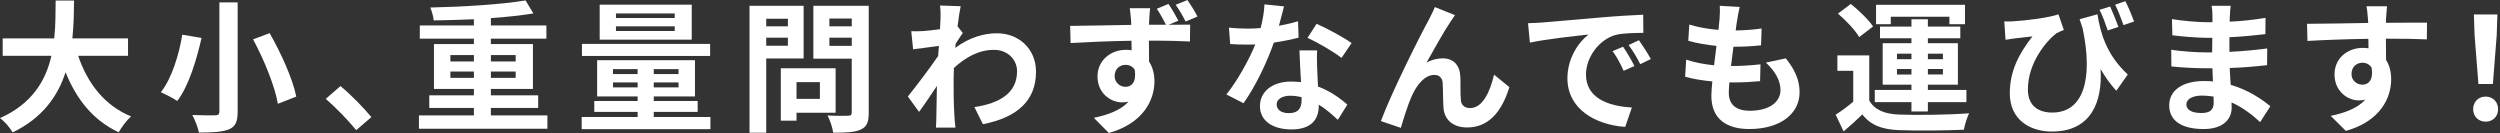
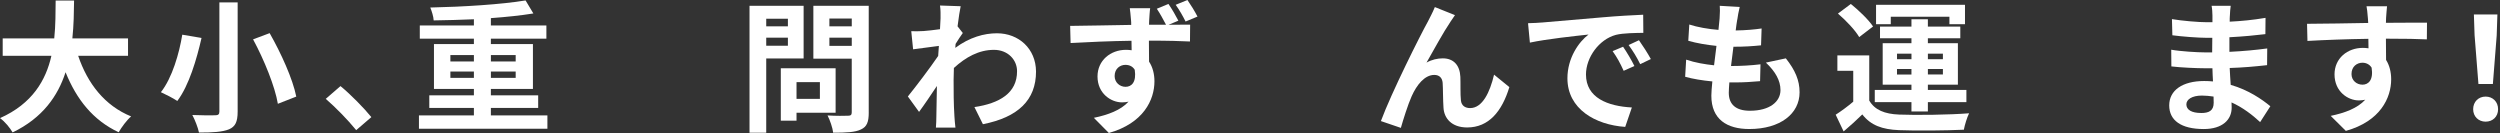
<svg xmlns="http://www.w3.org/2000/svg" width="846" height="45" viewBox="0 0 846 45" fill="none">
  <rect x="0" y="0" width="846" height="45" fill="#333333" stroke="none" />
  <path d="M26.454 18.883C29.619 28.229 35.415 35.752 44.376 39.393C42.937 40.593 41.071 43.133 40.158 44.761C31.485 40.684 25.928 33.689 22.188 24.44C19.599 32.447 14.427 39.92 4.266 44.81C3.354 43.232 1.677 41.169 0 39.969C10.975 35.078 15.529 27.128 17.395 18.883H0.912V12.989H18.357C18.834 8.484 18.785 4.126 18.834 0.189H25.065C25.016 4.119 24.966 8.526 24.489 12.989H43.323V18.883H26.454Z" fill="white" />
  <path d="M68.198 12.841C66.57 19.984 63.981 28.896 60.002 34.166C58.564 33.204 55.925 31.864 54.445 31.198C58.276 26.356 60.676 17.971 61.679 11.739L68.198 12.841ZM80.422 0.814V37.766C80.422 41.267 79.608 42.846 77.496 43.758C75.243 44.67 71.987 44.86 67.335 44.86C66.998 43.183 65.946 40.502 65.083 38.916C68.198 39.057 71.742 39.057 72.801 39.014C73.854 39.014 74.24 38.678 74.24 37.766V0.814H80.422ZM91.249 11.213C95.129 18.02 99.059 26.693 100.259 32.685L94.028 35.127C93.067 29.331 89.425 20.321 85.642 13.318L91.249 11.213Z" fill="white" />
  <path d="M110.237 33.45L115.219 29.134C118.622 31.913 123.268 36.657 125.667 39.632L120.538 44.039C117.612 40.446 113.542 36.32 110.237 33.45Z" fill="white" />
  <path d="M185.242 39.057V43.562H141.771V39.057H160.367V36.516H145.273V32.25H160.367V30.096H146.852V14.904H160.367V13.08H142.059V8.624H160.367V6.519C155.763 6.708 151.069 6.856 146.754 6.905C146.704 5.614 146.08 3.691 145.603 2.547C156.767 2.309 169.755 1.495 177.853 0.147L180.491 4.554C176.323 5.228 171.341 5.754 166.113 6.133V8.624H184.898V13.08H166.113V14.904H180.344V30.096H166.113V32.25H182.119V36.516H166.113V39.057H185.235H185.242ZM152.409 20.798H160.367V18.644H152.409V20.798ZM160.367 26.356V24.202H152.409V26.356H160.367ZM166.12 18.644V20.798H174.506V18.644H166.12ZM174.506 24.202H166.12V26.356H174.506V24.202Z" fill="white" />
-   <path d="M240.402 39.59V43.709H196.841V39.59H215.773V37.864H201.107V34.173H215.773V32.636H202.068V20.37H235.182V32.636H221.232V34.173H236.087V37.864H221.232V39.59H240.402ZM240.304 18.932H196.932V14.855H240.304V18.932ZM234.08 13.416H202.932V1.579H234.08V13.416ZM207.429 25.065H215.766V23.388H207.429V25.065ZM215.773 29.57V27.893H207.436V29.57H215.773ZM228.326 4.554H208.44V6.091H228.326V4.554ZM228.326 8.912H208.44V10.49H228.326V8.912ZM229.617 23.388H221.232V25.065H229.617V23.388ZM229.617 27.893H221.232V29.57H229.617V27.893Z" fill="white" />
  <path d="M259.292 19.795V44.909H253.636V1.965H271.944V19.795H259.292ZM259.292 6.329V8.919H266.625V6.329H259.292ZM266.625 15.48V12.75H259.292V15.48H266.625ZM269.544 38.151V40.832H264.225V23.1H282.771V38.151H269.544ZM269.544 27.794V33.45H277.452V27.794H269.544ZM293.984 38.102C293.984 41.267 293.36 42.895 291.346 43.807C289.381 44.769 286.364 44.909 281.95 44.909C281.76 43.281 280.848 40.593 280.034 39.064C282.813 39.253 286.076 39.211 286.981 39.162C287.893 39.162 288.23 38.874 288.23 38.011V19.851H275.242V1.965H293.977V38.102H293.984ZM280.666 6.28V8.919H288.237V6.28H280.666ZM288.237 15.529V12.75H280.666V15.529H288.237Z" fill="white" />
  <path d="M318.095 1.867L325.091 2.105C324.803 3.445 324.417 5.894 324.038 8.912L325.813 11.164C325.14 12.027 324.185 13.606 323.371 14.855C323.322 15.283 323.322 15.767 323.273 16.195C328.115 12.603 333.048 11.262 337.363 11.262C344.745 11.262 350.541 16.483 350.59 24.202C350.59 33.885 344.507 39.681 332.62 42.032L329.743 36.236C338.177 34.987 344.219 31.541 344.17 24.061C344.17 20.321 341.152 16.869 336.36 16.869C331.28 16.869 326.824 19.311 322.796 23.002C322.747 24.391 322.698 25.78 322.698 27.029C322.698 30.959 322.698 34.987 322.985 39.492C323.035 40.355 323.175 42.081 323.322 43.183H316.712C316.81 42.13 316.86 40.404 316.86 39.639C316.958 35.899 317.007 33.12 317.049 29.093C315.035 32.11 312.684 35.611 311.007 37.864L307.218 32.643C309.948 29.289 314.74 22.96 317.477 18.939C317.575 17.837 317.667 16.686 317.716 15.536C315.365 15.823 311.674 16.3 308.994 16.686L308.369 10.554C309.758 10.603 310.86 10.603 312.537 10.505C313.927 10.406 316.039 10.168 318.095 9.88C318.193 8.056 318.284 6.715 318.284 6.189C318.284 4.8 318.333 3.361 318.095 1.874V1.867Z" fill="white" />
  <path d="M398.762 6.996L395.457 8.385C398.523 8.336 401.302 8.336 402.741 8.336L402.691 14.041C399.814 13.894 395.26 13.753 388.791 13.753C388.84 16.195 388.84 18.735 388.84 20.848C390.04 22.672 390.664 24.966 390.664 27.507C390.664 33.787 386.973 41.695 375.234 45L370.154 39.871C374.995 38.867 379.262 37.281 381.893 34.404C381.219 34.545 380.504 34.643 379.69 34.643C375.999 34.643 371.396 31.675 371.396 25.872C371.396 20.454 375.802 16.862 381.03 16.862C381.704 16.862 382.321 16.911 382.946 17.009C382.946 15.957 382.946 14.855 382.897 13.795C375.662 13.894 368.182 14.23 362.288 14.56L362.14 8.764C367.606 8.715 376.329 8.526 382.798 8.427C382.798 7.803 382.798 7.326 382.749 6.94C382.609 5.024 382.412 3.396 382.321 2.772H389.219C389.071 3.537 388.931 6.126 388.882 6.891C388.882 7.277 388.833 7.803 388.833 8.378H394.587C393.626 6.561 392.622 4.687 391.471 2.961L395.401 1.333C396.601 3.059 397.892 5.312 398.755 6.989L398.762 6.996ZM380.883 29.38C382.897 29.38 384.623 27.843 383.998 23.626C383.325 22.475 382.174 21.949 380.834 21.949C379.058 21.949 377.192 23.198 377.192 25.738C377.192 27.942 378.967 29.38 380.883 29.38ZM405.232 5.607L401.204 7.284C400.243 5.368 399.099 3.354 397.85 1.628L401.828 0C403.028 1.726 404.319 3.831 405.232 5.607Z" fill="white" />
-   <path d="M432.787 8.722C435.138 8.294 437.39 7.761 439.257 7.185L439.446 12.743C437.243 13.318 434.268 13.943 431.061 14.42C428.76 21.128 424.69 29.513 420.802 34.931L415.006 31.962C418.795 27.268 422.676 20.223 424.781 15.044C423.918 15.094 423.104 15.094 422.29 15.094C420.325 15.094 418.36 15.044 416.297 14.904L415.869 9.347C417.932 9.585 420.472 9.683 422.241 9.683C423.679 9.683 425.118 9.634 426.605 9.494C427.279 6.856 427.805 3.986 427.896 1.488L434.506 2.161C434.121 3.698 433.503 6.14 432.78 8.729L432.787 8.722ZM445.727 23.198C445.776 24.587 445.916 26.889 446.014 29.282C450.133 30.819 453.487 33.211 455.936 35.415L452.723 40.544C451.046 39.007 448.891 37.001 446.253 35.415V35.892C446.253 40.348 443.811 43.8 437.005 43.8C431.061 43.8 426.367 41.162 426.367 35.892C426.367 31.198 430.296 27.598 436.955 27.598C438.106 27.598 439.159 27.696 440.26 27.787C440.071 24.244 439.832 19.977 439.734 17.051H445.727C445.579 19.065 445.678 21.079 445.727 23.184V23.198ZM436.141 38.292C439.446 38.292 440.457 36.474 440.457 33.836V32.875C439.208 32.587 437.917 32.397 436.576 32.397C433.798 32.397 432.022 33.647 432.022 35.324C432.022 37.099 433.51 38.292 436.141 38.292ZM442.471 12.799L445.537 8.055C448.99 9.543 454.933 12.799 457.375 14.574L453.972 19.605C451.193 17.402 445.727 14.287 442.471 12.799Z" fill="white" />
  <path d="M490.832 7.382C488.481 10.834 485.127 16.967 482.734 21.184C484.51 20.181 486.425 19.746 488.243 19.746C491.835 19.746 493.997 21.998 494.186 25.977C494.284 28.131 494.137 31.97 494.375 33.983C494.565 35.85 495.912 36.573 497.491 36.573C501.659 36.573 504.199 31.205 505.589 25.261L510.767 29.478C508.276 37.674 503.82 43.133 496.488 43.133C491.169 43.133 488.678 39.969 488.481 36.474C488.292 33.934 488.334 30.005 488.193 28.04C488.053 26.363 487.092 25.352 485.366 25.352C482.11 25.352 479.422 28.707 477.696 32.587C476.447 35.366 474.77 40.734 474.054 43.274L467.297 40.972C470.84 31.387 480.664 11.831 483.204 7.284C483.829 5.993 484.741 4.407 485.555 2.393L492.362 5.122C491.884 5.796 491.358 6.61 490.825 7.375L490.832 7.382Z" fill="white" />
  <path d="M521.791 7.62C525.819 7.284 533.727 6.568 542.491 5.845C547.424 5.41 552.652 5.129 556.055 4.982L556.104 11.115C553.515 11.164 549.396 11.164 546.856 11.789C541.06 13.325 536.695 19.507 536.695 25.205C536.695 33.113 544.077 35.941 552.224 36.369L549.971 42.937C539.909 42.263 530.415 36.895 530.415 26.496C530.415 19.599 534.295 14.132 537.558 11.69C533.053 12.168 523.278 13.227 517.714 14.42L517.089 7.852C519.005 7.803 520.879 7.705 521.784 7.613L521.791 7.62ZM553.087 22.335L549.445 23.963C548.245 21.325 547.242 19.458 545.705 17.304L549.248 15.816C550.448 17.543 552.174 20.462 553.08 22.335H553.087ZM558.644 19.984L555.051 21.711C553.76 19.121 552.652 17.353 551.122 15.241L554.623 13.613C555.823 15.29 557.641 18.118 558.651 19.984H558.644Z" fill="white" />
  <path d="M587.884 6.617C587.737 7.431 587.547 8.722 587.358 10.308C590.81 10.259 593.877 9.971 596.129 9.634L595.94 15.339C593.063 15.627 590.431 15.816 586.593 15.816C586.305 17.922 586.017 20.174 585.779 22.335H586.116C589.084 22.335 592.635 22.146 595.75 21.76L595.61 27.465C592.922 27.703 590.143 27.893 587.126 27.893H585.211C585.112 29.331 585.021 30.531 585.021 31.394C585.021 35.373 587.463 37.478 592.164 37.478C598.873 37.478 602.514 34.411 602.514 30.482C602.514 27.226 600.739 24.153 597.574 21.184L604.332 19.746C607.497 23.774 608.977 27.177 608.977 31.247C608.977 38.481 602.458 43.66 591.961 43.66C584.439 43.66 579.12 40.404 579.12 32.398C579.12 31.247 579.267 29.521 579.457 27.556C575.955 27.219 572.797 26.693 570.257 25.977L570.594 20.181C573.71 21.233 576.923 21.76 580.039 22.097C580.327 19.942 580.614 17.69 580.853 15.529C577.548 15.192 574.145 14.617 571.317 13.803L571.654 8.294C574.432 9.206 578.025 9.831 581.527 10.112C581.674 8.624 581.814 7.333 581.913 6.231C582.053 3.979 582.053 3.017 581.962 1.965L588.719 2.351C588.284 4.077 588.095 5.368 587.905 6.617H587.884Z" fill="white" />
  <path d="M632.554 34.026C634.421 37.239 637.782 38.58 642.666 38.769C648.42 39.008 659.724 38.867 666.341 38.334C665.667 39.674 664.853 42.313 664.566 43.891C658.622 44.179 648.462 44.277 642.616 44.039C636.912 43.8 633.08 42.411 630.203 38.72C628.288 40.586 626.323 42.411 623.881 44.474L621.194 38.818C623.06 37.618 625.221 36.039 627.137 34.411V23.963H621.769V18.742H632.554V34.032V34.026ZM629.151 12.553C627.811 10.203 624.646 6.898 621.958 4.596L626.323 1.34C629.004 3.495 632.316 6.659 633.845 8.961L629.151 12.553ZM646.834 34.552H634.421V30.433H646.834V28.657H637.101V14.617H646.834V12.939H636.196V9.01H646.834V6.519H652.391V9.01H663.366V12.939H652.391V14.617H662.552V28.657H652.391V30.433H665.429V34.552H652.391V37.716H646.834V34.552ZM639.838 8.196H634.856V1.628H664.952V8.196H659.682V5.656H639.838V8.196ZM641.95 20.034H646.841V18.167H641.95V20.034ZM646.834 25.212V23.346H641.943V25.212H646.834ZM652.398 18.167V20.034H657.478V18.167H652.398ZM657.478 23.339H652.398V25.205H657.478V23.339Z" fill="white" />
-   <path d="M680.915 7.235C685.47 6.996 693.469 5.986 696.584 4.835L698.409 10.154C697.686 10.441 696.732 10.778 695.967 11.206C692.711 13.648 686.234 21.079 686.234 30.278C686.234 35.885 689.876 38.088 694.479 38.088C705.026 38.088 708.422 26.826 704.738 9.48C704.401 8.519 704.065 7.515 703.735 6.512L709.776 4.835C710.738 10.876 712.702 18.448 720.035 25.205L716.155 30.713C714.19 28.559 712.415 26.11 710.836 23.332C711.51 34.257 707.77 44.516 694.395 44.516C686.676 44.516 680.116 40.299 680.116 31.626C680.116 23.865 683.329 18.013 687.785 12.315C685.968 12.504 682.943 12.841 681.505 13.031C680.501 13.178 679.779 13.269 678.677 13.466L678.249 7.235C679.063 7.284 680.024 7.284 680.93 7.235H680.915ZM716.857 9.108L713.264 10.308C712.499 8.056 711.538 5.368 710.485 3.312L714.078 2.21C714.941 4.175 716.183 7.143 716.857 9.108ZM722.175 7.284L718.583 8.484C717.818 6.329 716.765 3.551 715.755 1.586L719.207 0.386C720.26 2.351 721.46 5.368 722.182 7.284H722.175Z" fill="white" />
  <path d="M754.58 5.368C754.531 5.845 754.531 6.568 754.531 7.333C758.46 7.143 762.439 6.757 766.656 6.042L766.607 11.55C763.442 11.936 759.085 12.364 754.432 12.603V17.543C759.274 17.304 763.344 16.918 767.231 16.392L767.182 22.047C762.867 22.525 759.134 22.861 754.531 23.009C754.629 24.833 754.72 26.798 754.867 28.714C760.909 30.44 765.505 33.654 768.284 35.948L764.832 41.316C762.242 38.916 758.986 36.376 755.148 34.657C755.197 35.331 755.197 35.906 755.197 36.432C755.197 40.509 752.082 43.667 745.759 43.667C738.09 43.667 734.062 40.741 734.062 35.66C734.062 30.58 738.518 27.416 745.9 27.416C746.903 27.416 747.914 27.465 748.875 27.556C748.777 26.068 748.728 24.538 748.685 23.1H746.194C743.416 23.1 737.949 22.861 734.792 22.476L734.743 16.82C737.858 17.395 743.753 17.732 746.293 17.732H748.594C748.594 16.153 748.594 14.427 748.643 12.799H746.868C743.851 12.799 738.286 12.364 735.129 11.936L734.988 6.47C738.441 7.045 743.9 7.522 746.826 7.522H748.692V5.27C748.692 4.358 748.594 2.87 748.405 1.965H754.874C754.727 2.926 754.636 4.119 754.587 5.368H754.58ZM744.896 38.243C747.436 38.243 749.113 37.52 749.113 34.741C749.113 34.215 749.113 33.541 749.064 32.678C747.773 32.489 746.475 32.341 745.135 32.341C741.732 32.341 739.865 33.682 739.865 35.31C739.865 37.134 741.591 38.236 744.896 38.236V38.243Z" fill="white" />
  <path d="M807.446 6.231C807.446 6.617 807.446 7.143 807.397 7.719C812.238 7.719 818.799 7.62 821.297 7.67L821.248 13.325C818.371 13.178 813.915 13.087 807.397 13.087C807.397 15.529 807.446 18.167 807.446 20.279C808.596 22.104 809.172 24.356 809.172 26.847C809.172 33.078 805.53 41.035 793.833 44.291L788.703 39.211C793.545 38.208 797.762 36.622 800.401 33.745C799.727 33.892 799.011 33.983 798.246 33.983C794.555 33.983 790.001 31.015 790.001 25.163C790.001 19.746 794.366 16.202 799.587 16.202C800.26 16.202 800.878 16.251 801.502 16.349C801.502 15.297 801.502 14.195 801.453 13.136C794.219 13.234 786.739 13.522 780.844 13.851L780.704 8.055C786.17 8.055 794.892 7.866 801.404 7.768C801.355 7.143 801.355 6.666 801.306 6.28C801.158 4.315 800.969 2.687 800.829 2.112H807.775C807.677 2.877 807.488 5.466 807.439 6.231H807.446ZM799.439 28.657C801.453 28.657 803.228 27.121 802.555 22.903C801.881 21.802 800.73 21.226 799.439 21.226C797.573 21.226 795.748 22.517 795.748 25.058C795.748 27.261 797.524 28.65 799.439 28.65V28.657Z" fill="white" />
-   <path d="M836.917 36.952C836.917 34.411 838.742 32.685 841.134 32.685C843.527 32.685 845.352 34.411 845.352 36.952C845.352 39.492 843.534 41.169 841.134 41.169C838.735 41.169 836.917 39.443 836.917 36.952ZM837.401 12.027L837.163 4.884H845.12L844.882 12.027L843.59 28.419H838.7L837.408 12.027H837.401Z" fill="white" />
+   <path d="M836.917 36.952C836.917 34.411 838.742 32.685 841.134 32.685C843.527 32.685 845.352 34.411 845.352 36.952C845.352 39.492 843.534 41.169 841.134 41.169C838.735 41.169 836.917 39.443 836.917 36.952M837.401 12.027L837.163 4.884H845.12L844.882 12.027L843.59 28.419H838.7L837.408 12.027H837.401Z" fill="white" />
</svg>